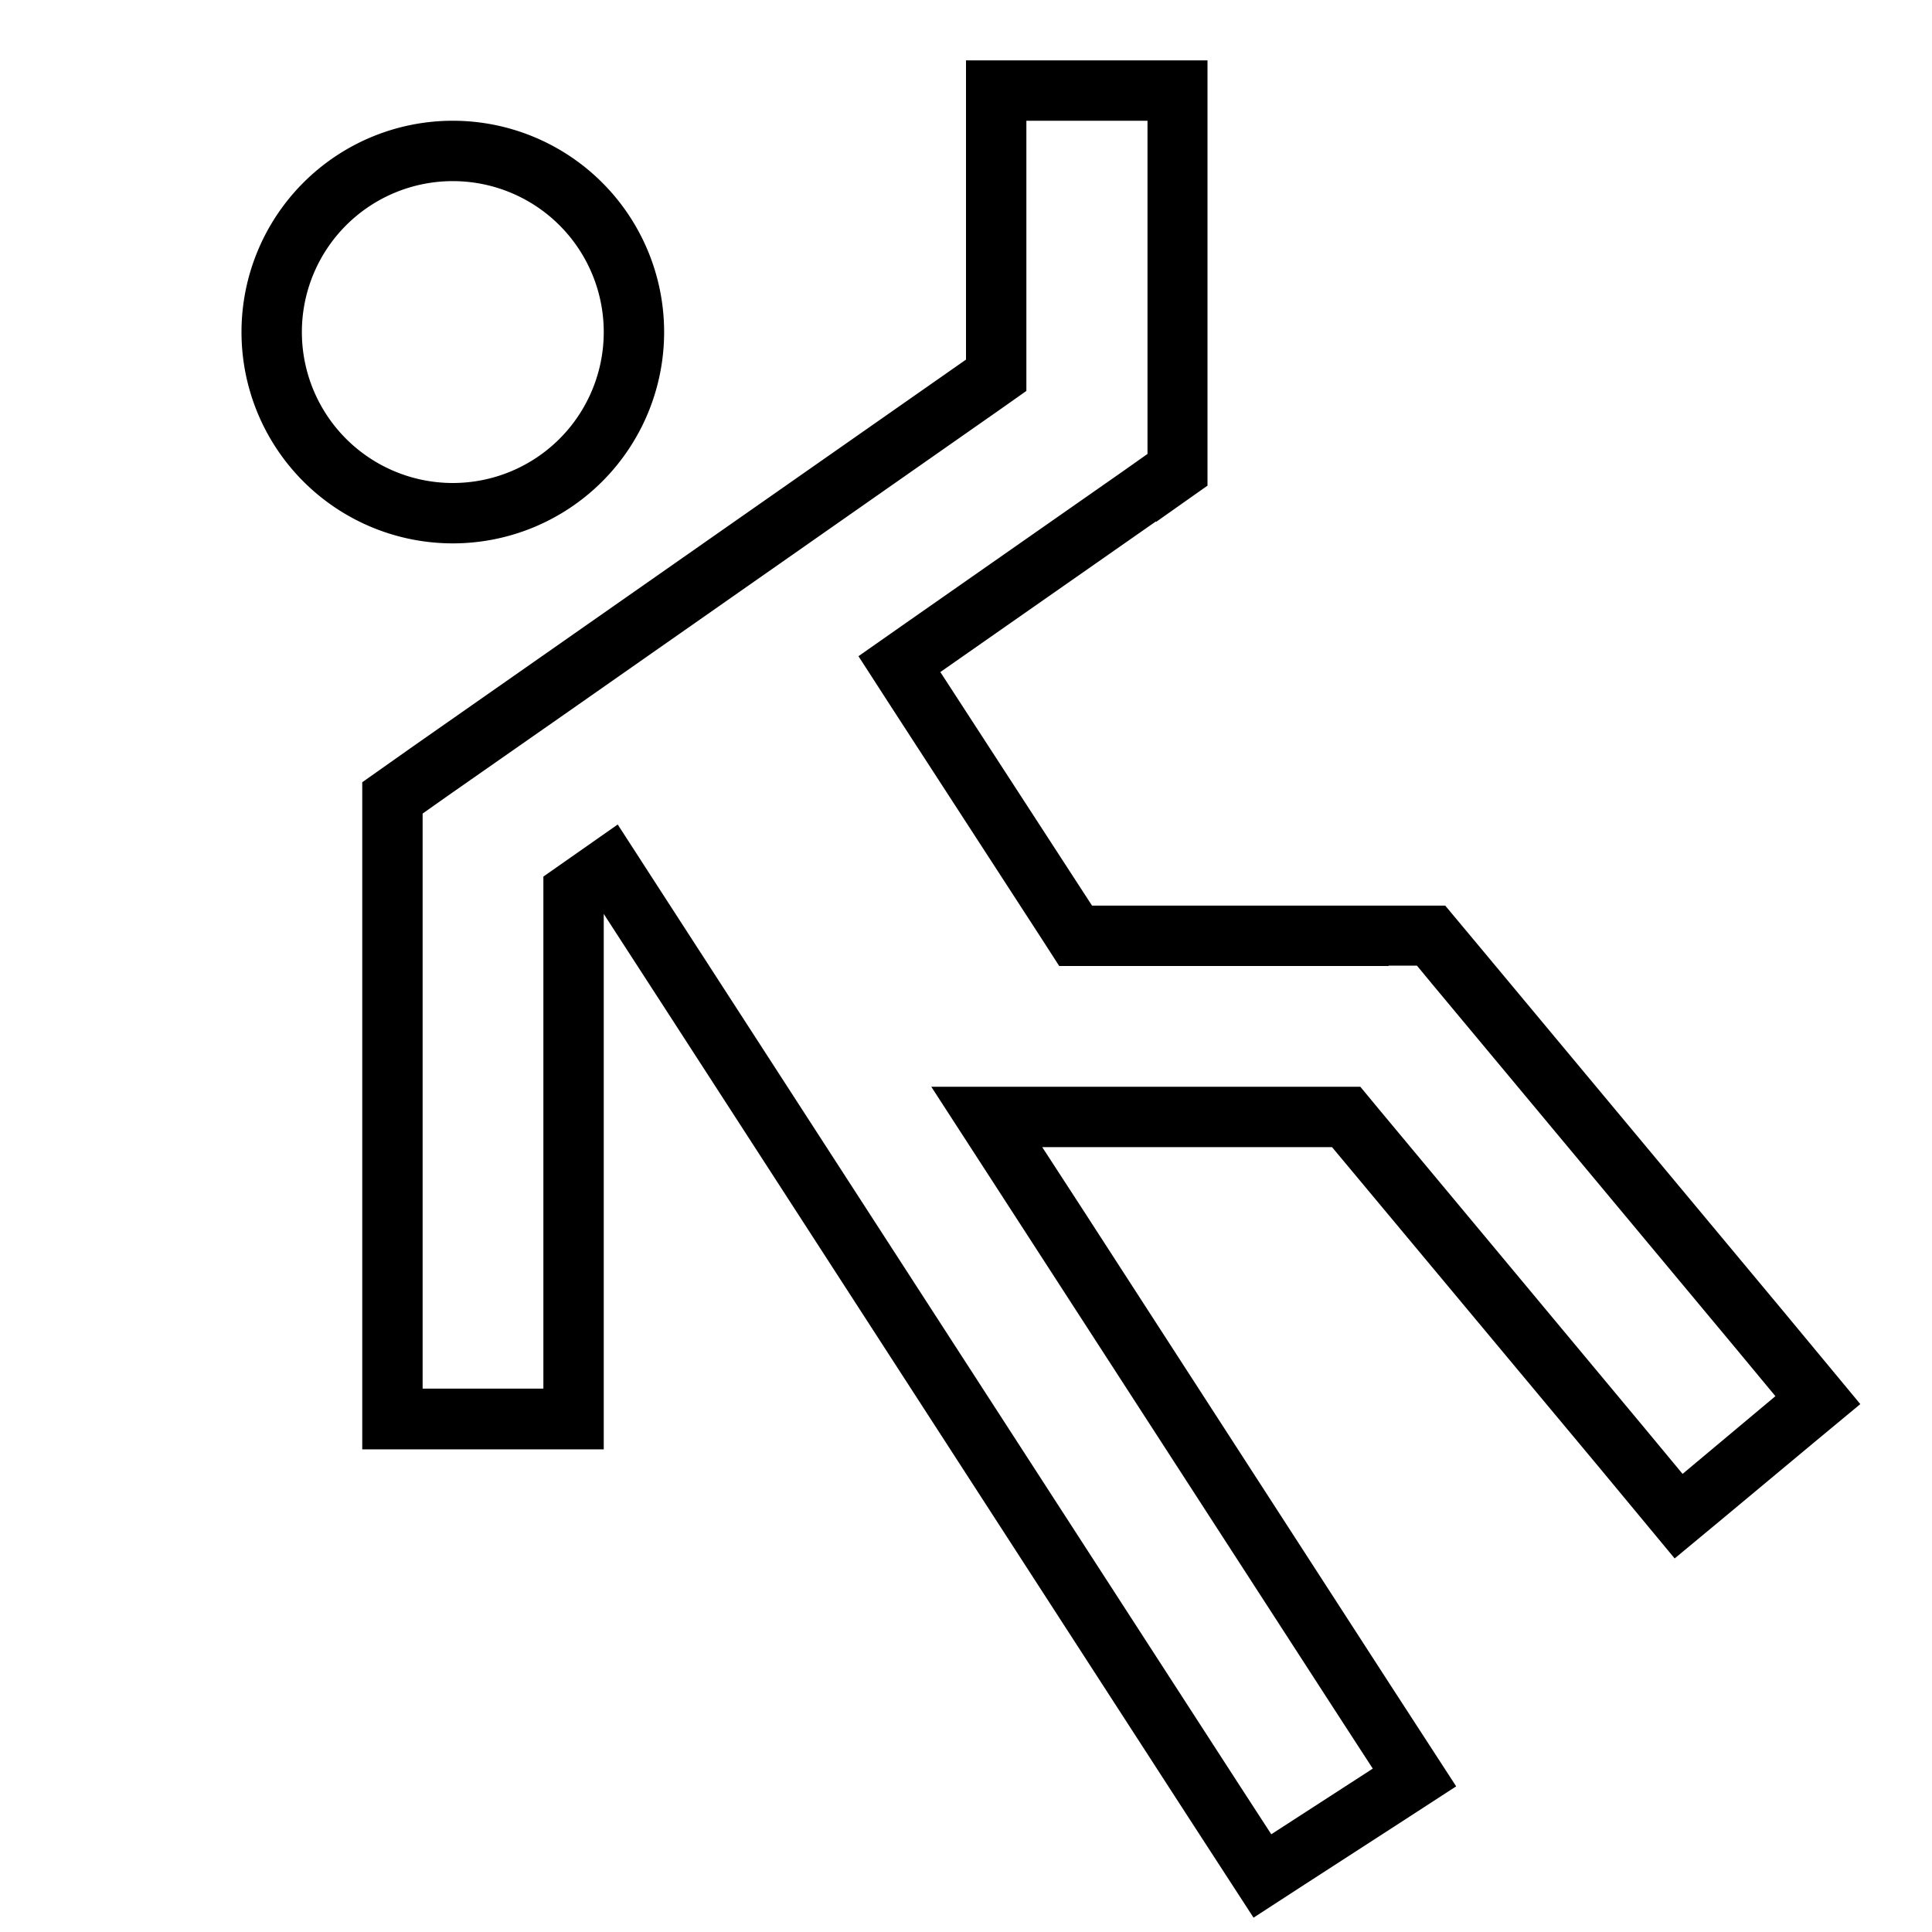
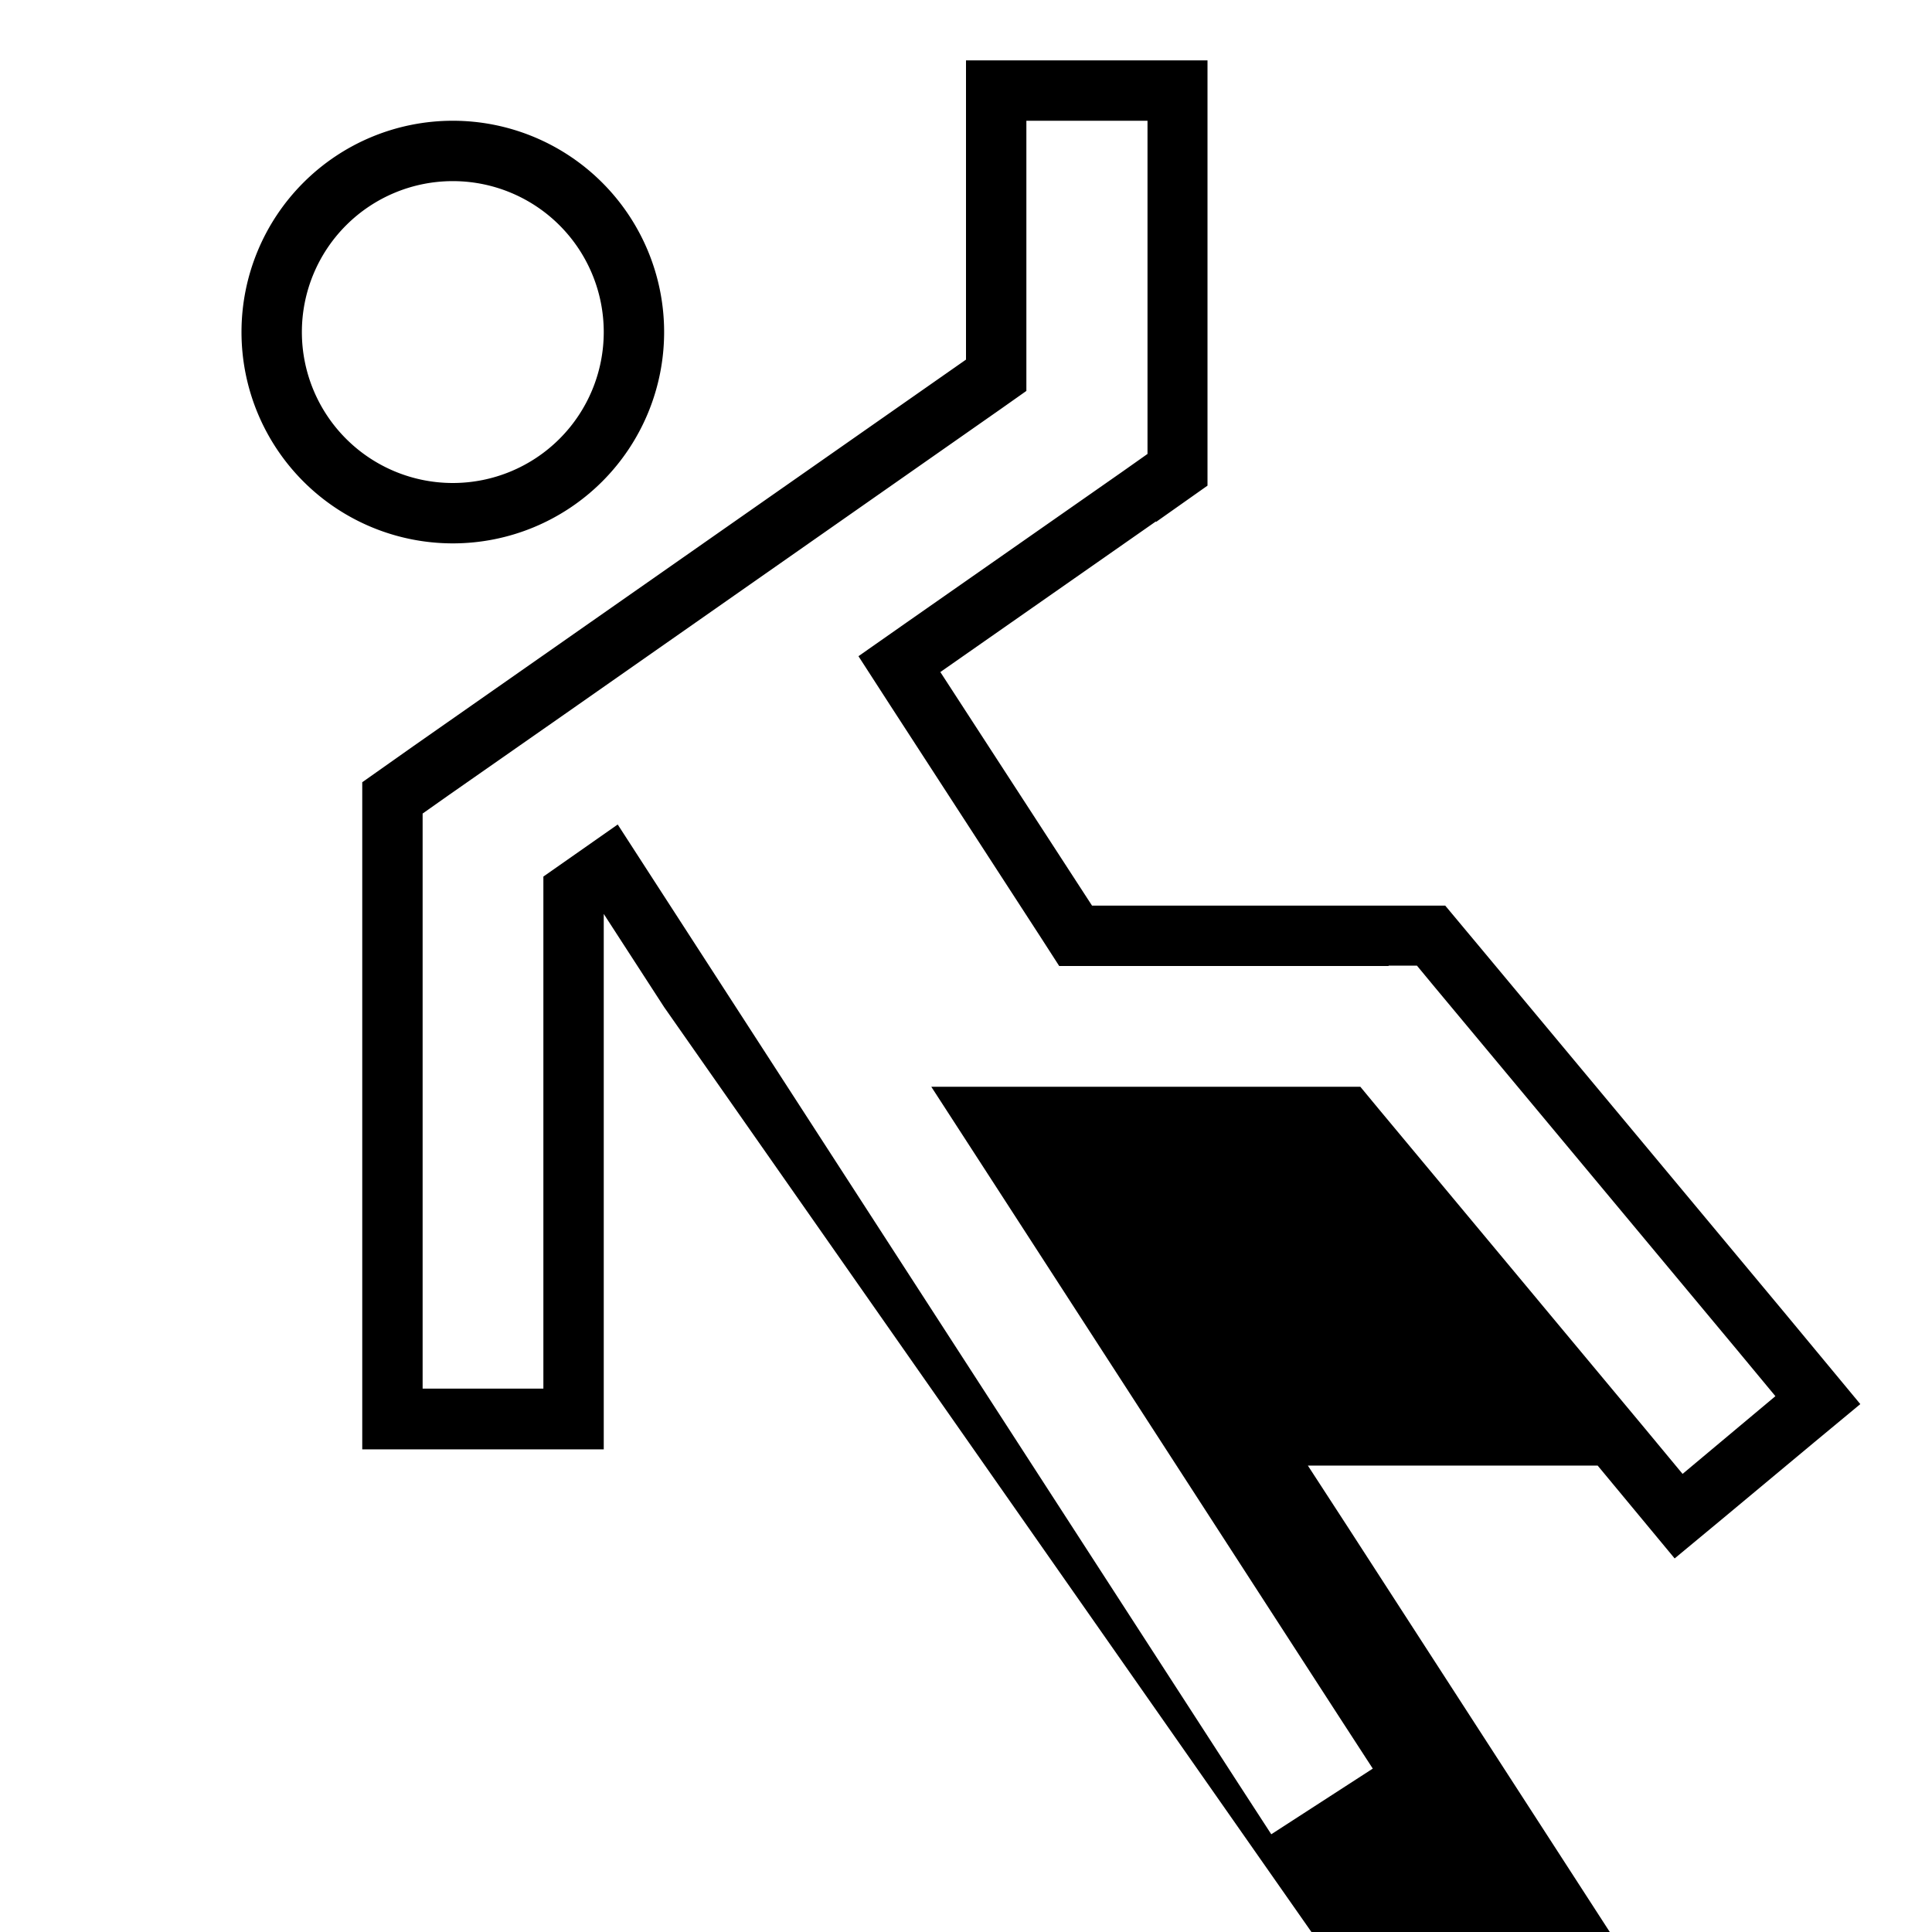
<svg xmlns="http://www.w3.org/2000/svg" viewBox="0 0 512 512">
-   <path d="M306.3 138.2l-57.1 39.9L289.4 240l78.6 0 15 0 9.6 11.5 80 96 10.2 12.3 10.2 12.3-12.3 10.2-24.6 20.5-12.3 10.2-10.2-12.3-10.2-12.3L353 304l-57.7 0-19.1 0 10.4 16 81.9 126.6 8.7 13.4 8.7 13.4-13.4 8.7-26.9 17.4-13.4 8.7-8.7-13.4-8.7-13.4L176 266.9l-16-24.7 0 29.5 0 80.4 0 16 0 16H144l-32 0H96l0-16 0-16 0-128V207.3l13.6-9.6L256 95.3 256 32V16h16 32 16V32l0 80 0 16.7-13.6 9.6zM368 256l-78.6 0-8.7 0-4.7-7.3-40.1-61.8-8.4-13 12.7-8.9 57.1-39.9 6.8-4.8V112l0-80H272l0 63.3v8.3l-6.8 4.8L146.3 191.6l0 0-2.3 1.6v0l-25.2 17.6-6.8 4.8V224l0 128 0 16h0v0h32V352l0-119.7 19.7-13.8 9.7 15L328.2 472.7l8.7 13.4 26.9-17.4-8.7-13.4L262.8 312.7l-16-24.7 29.4 0 76.8 0h7.5l4.8 5.8 70.4 84.5 10.2 12.3L470.5 370l-10.2-12.3-80-96-4.8-5.8-7.5 0zM160 88A40 40 0 1 0 80 88a40 40 0 1 0 80 0zM120 32a56 56 0 1 1 0 112 56 56 0 1 1 0-112z" />
+   <path d="M306.3 138.2l-57.1 39.9L289.4 240l78.6 0 15 0 9.6 11.5 80 96 10.2 12.3 10.2 12.3-12.3 10.2-24.6 20.5-12.3 10.2-10.2-12.3-10.2-12.3l-57.7 0-19.1 0 10.4 16 81.9 126.6 8.7 13.4 8.7 13.4-13.4 8.7-26.9 17.4-13.4 8.7-8.7-13.4-8.7-13.4L176 266.9l-16-24.7 0 29.5 0 80.4 0 16 0 16H144l-32 0H96l0-16 0-16 0-128V207.3l13.6-9.6L256 95.3 256 32V16h16 32 16V32l0 80 0 16.7-13.6 9.6zM368 256l-78.6 0-8.7 0-4.7-7.3-40.1-61.8-8.4-13 12.7-8.9 57.1-39.9 6.8-4.8V112l0-80H272l0 63.3v8.3l-6.8 4.8L146.3 191.6l0 0-2.3 1.6v0l-25.2 17.6-6.8 4.8V224l0 128 0 16h0v0h32V352l0-119.7 19.7-13.8 9.7 15L328.2 472.7l8.7 13.4 26.9-17.4-8.7-13.4L262.8 312.7l-16-24.7 29.4 0 76.8 0h7.5l4.8 5.8 70.4 84.5 10.2 12.3L470.5 370l-10.2-12.3-80-96-4.8-5.8-7.5 0zM160 88A40 40 0 1 0 80 88a40 40 0 1 0 80 0zM120 32a56 56 0 1 1 0 112 56 56 0 1 1 0-112z" />
</svg>